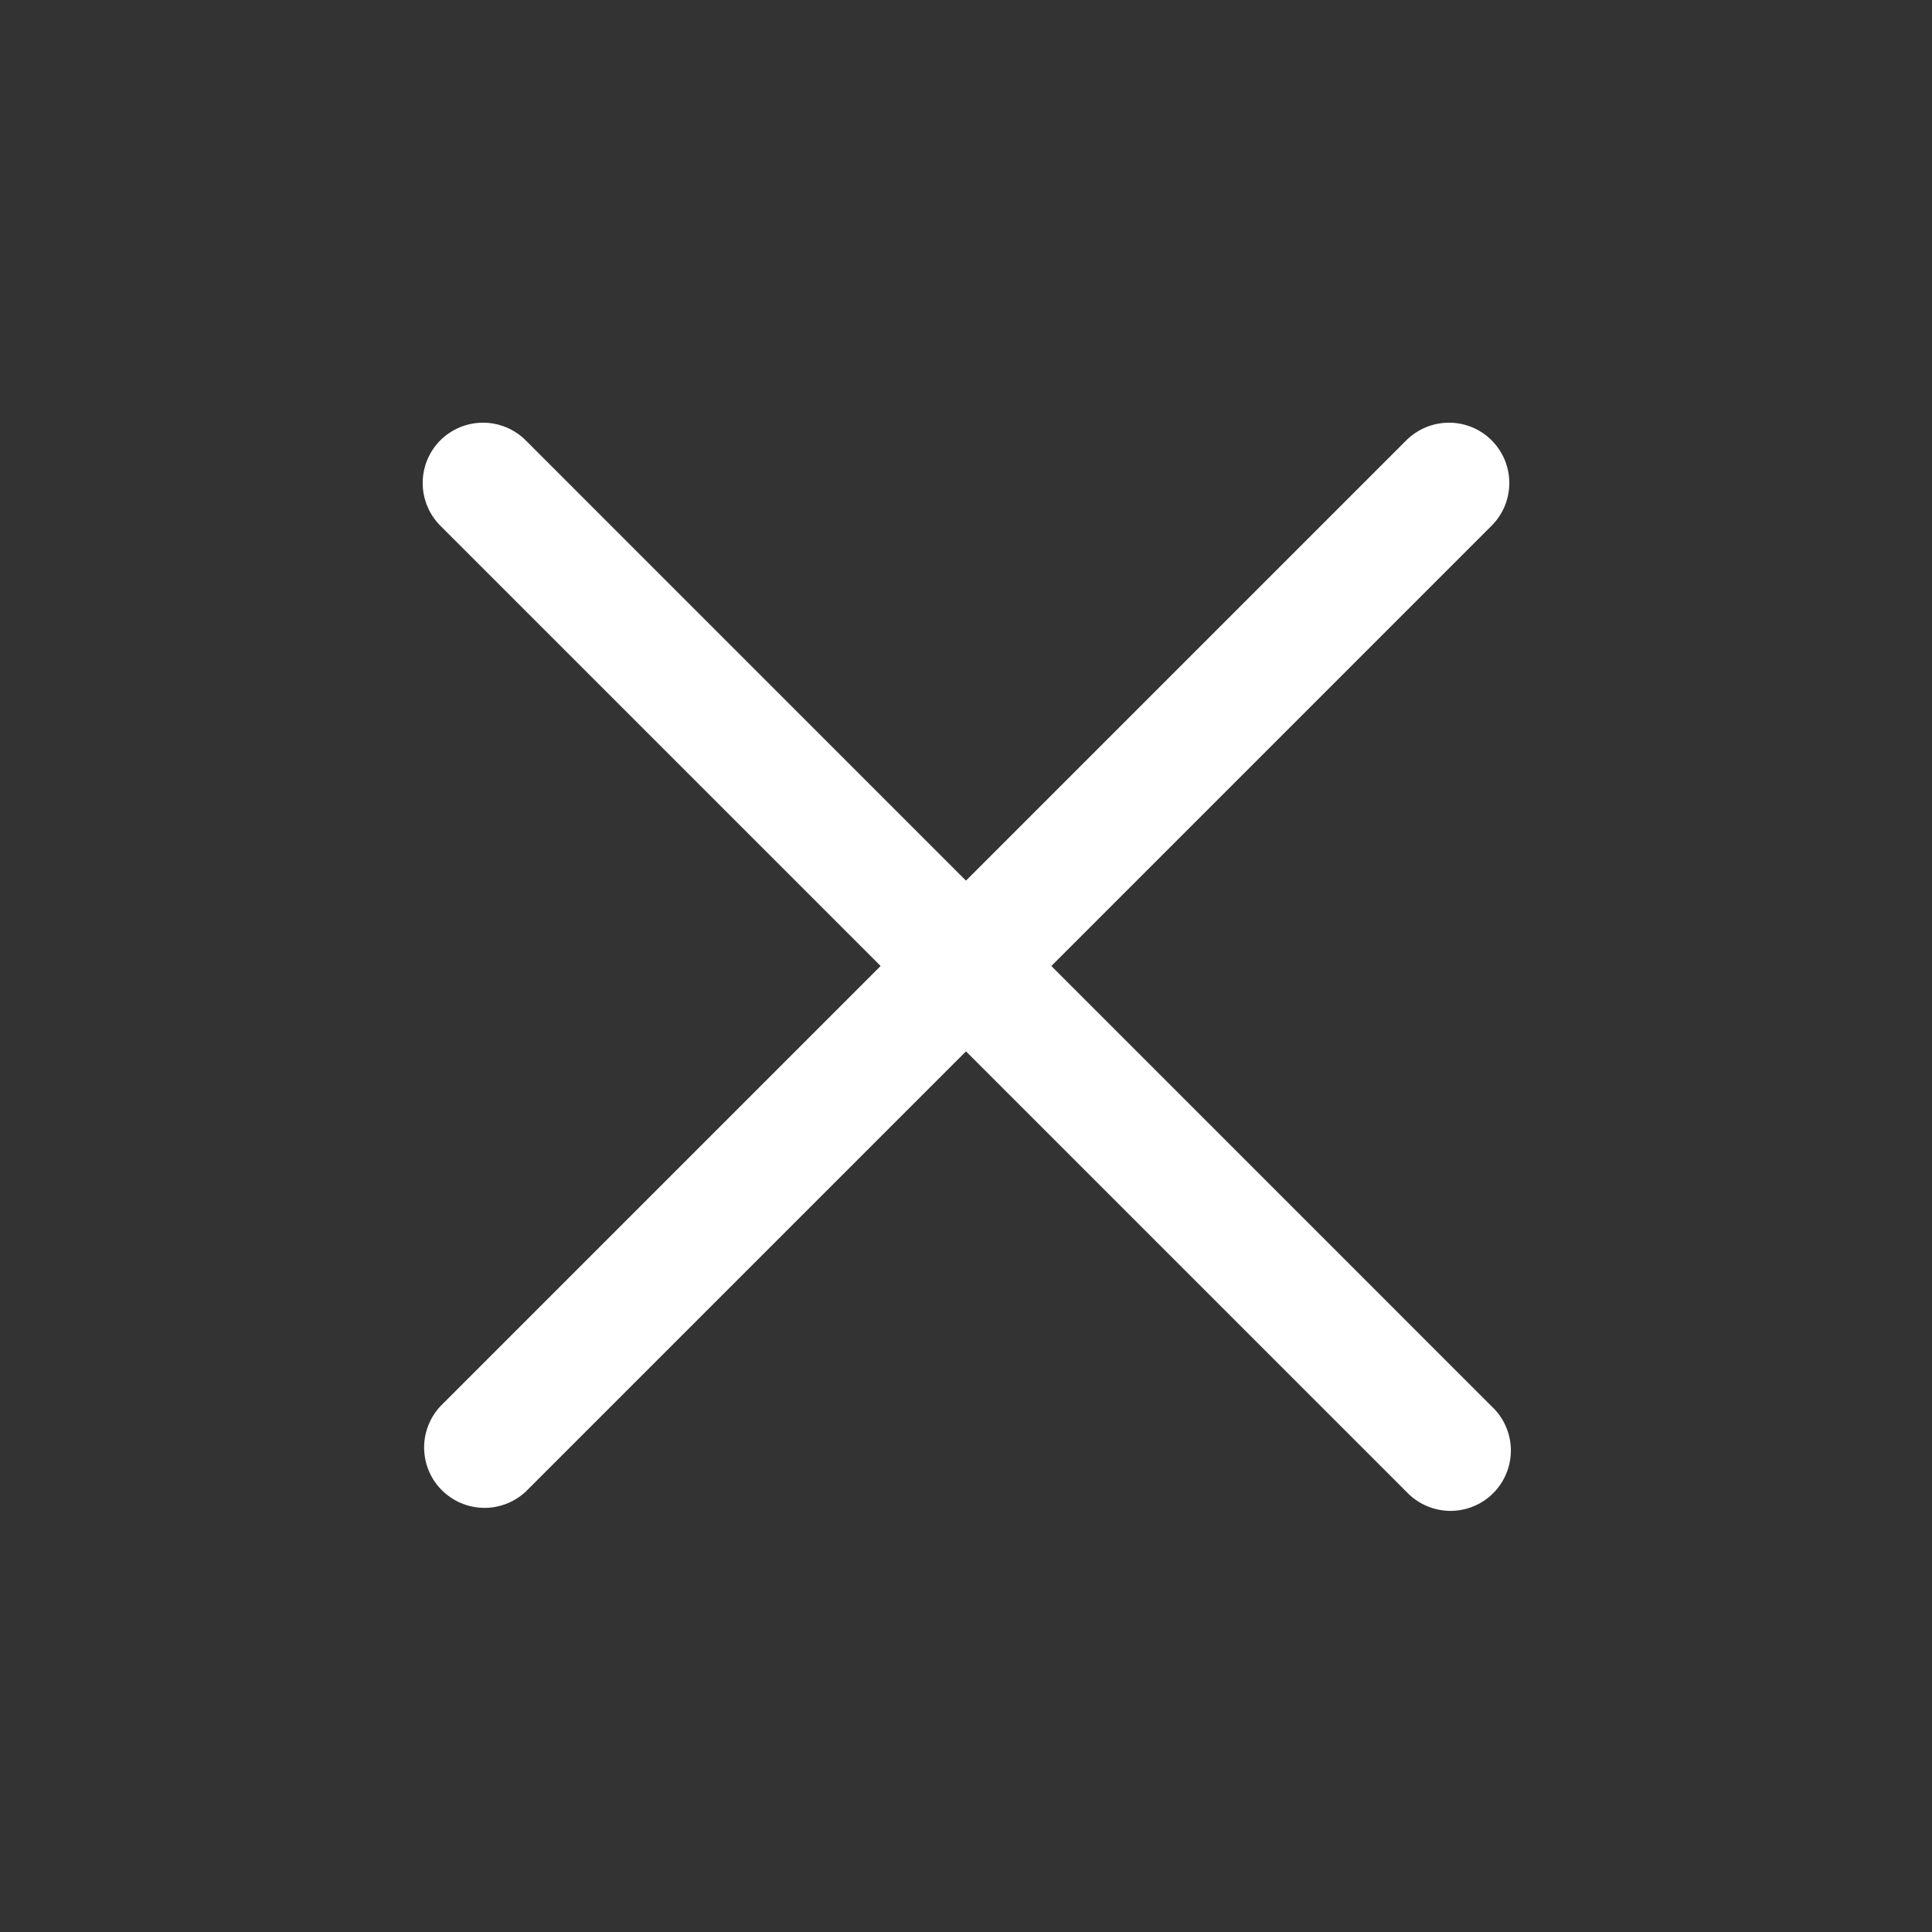
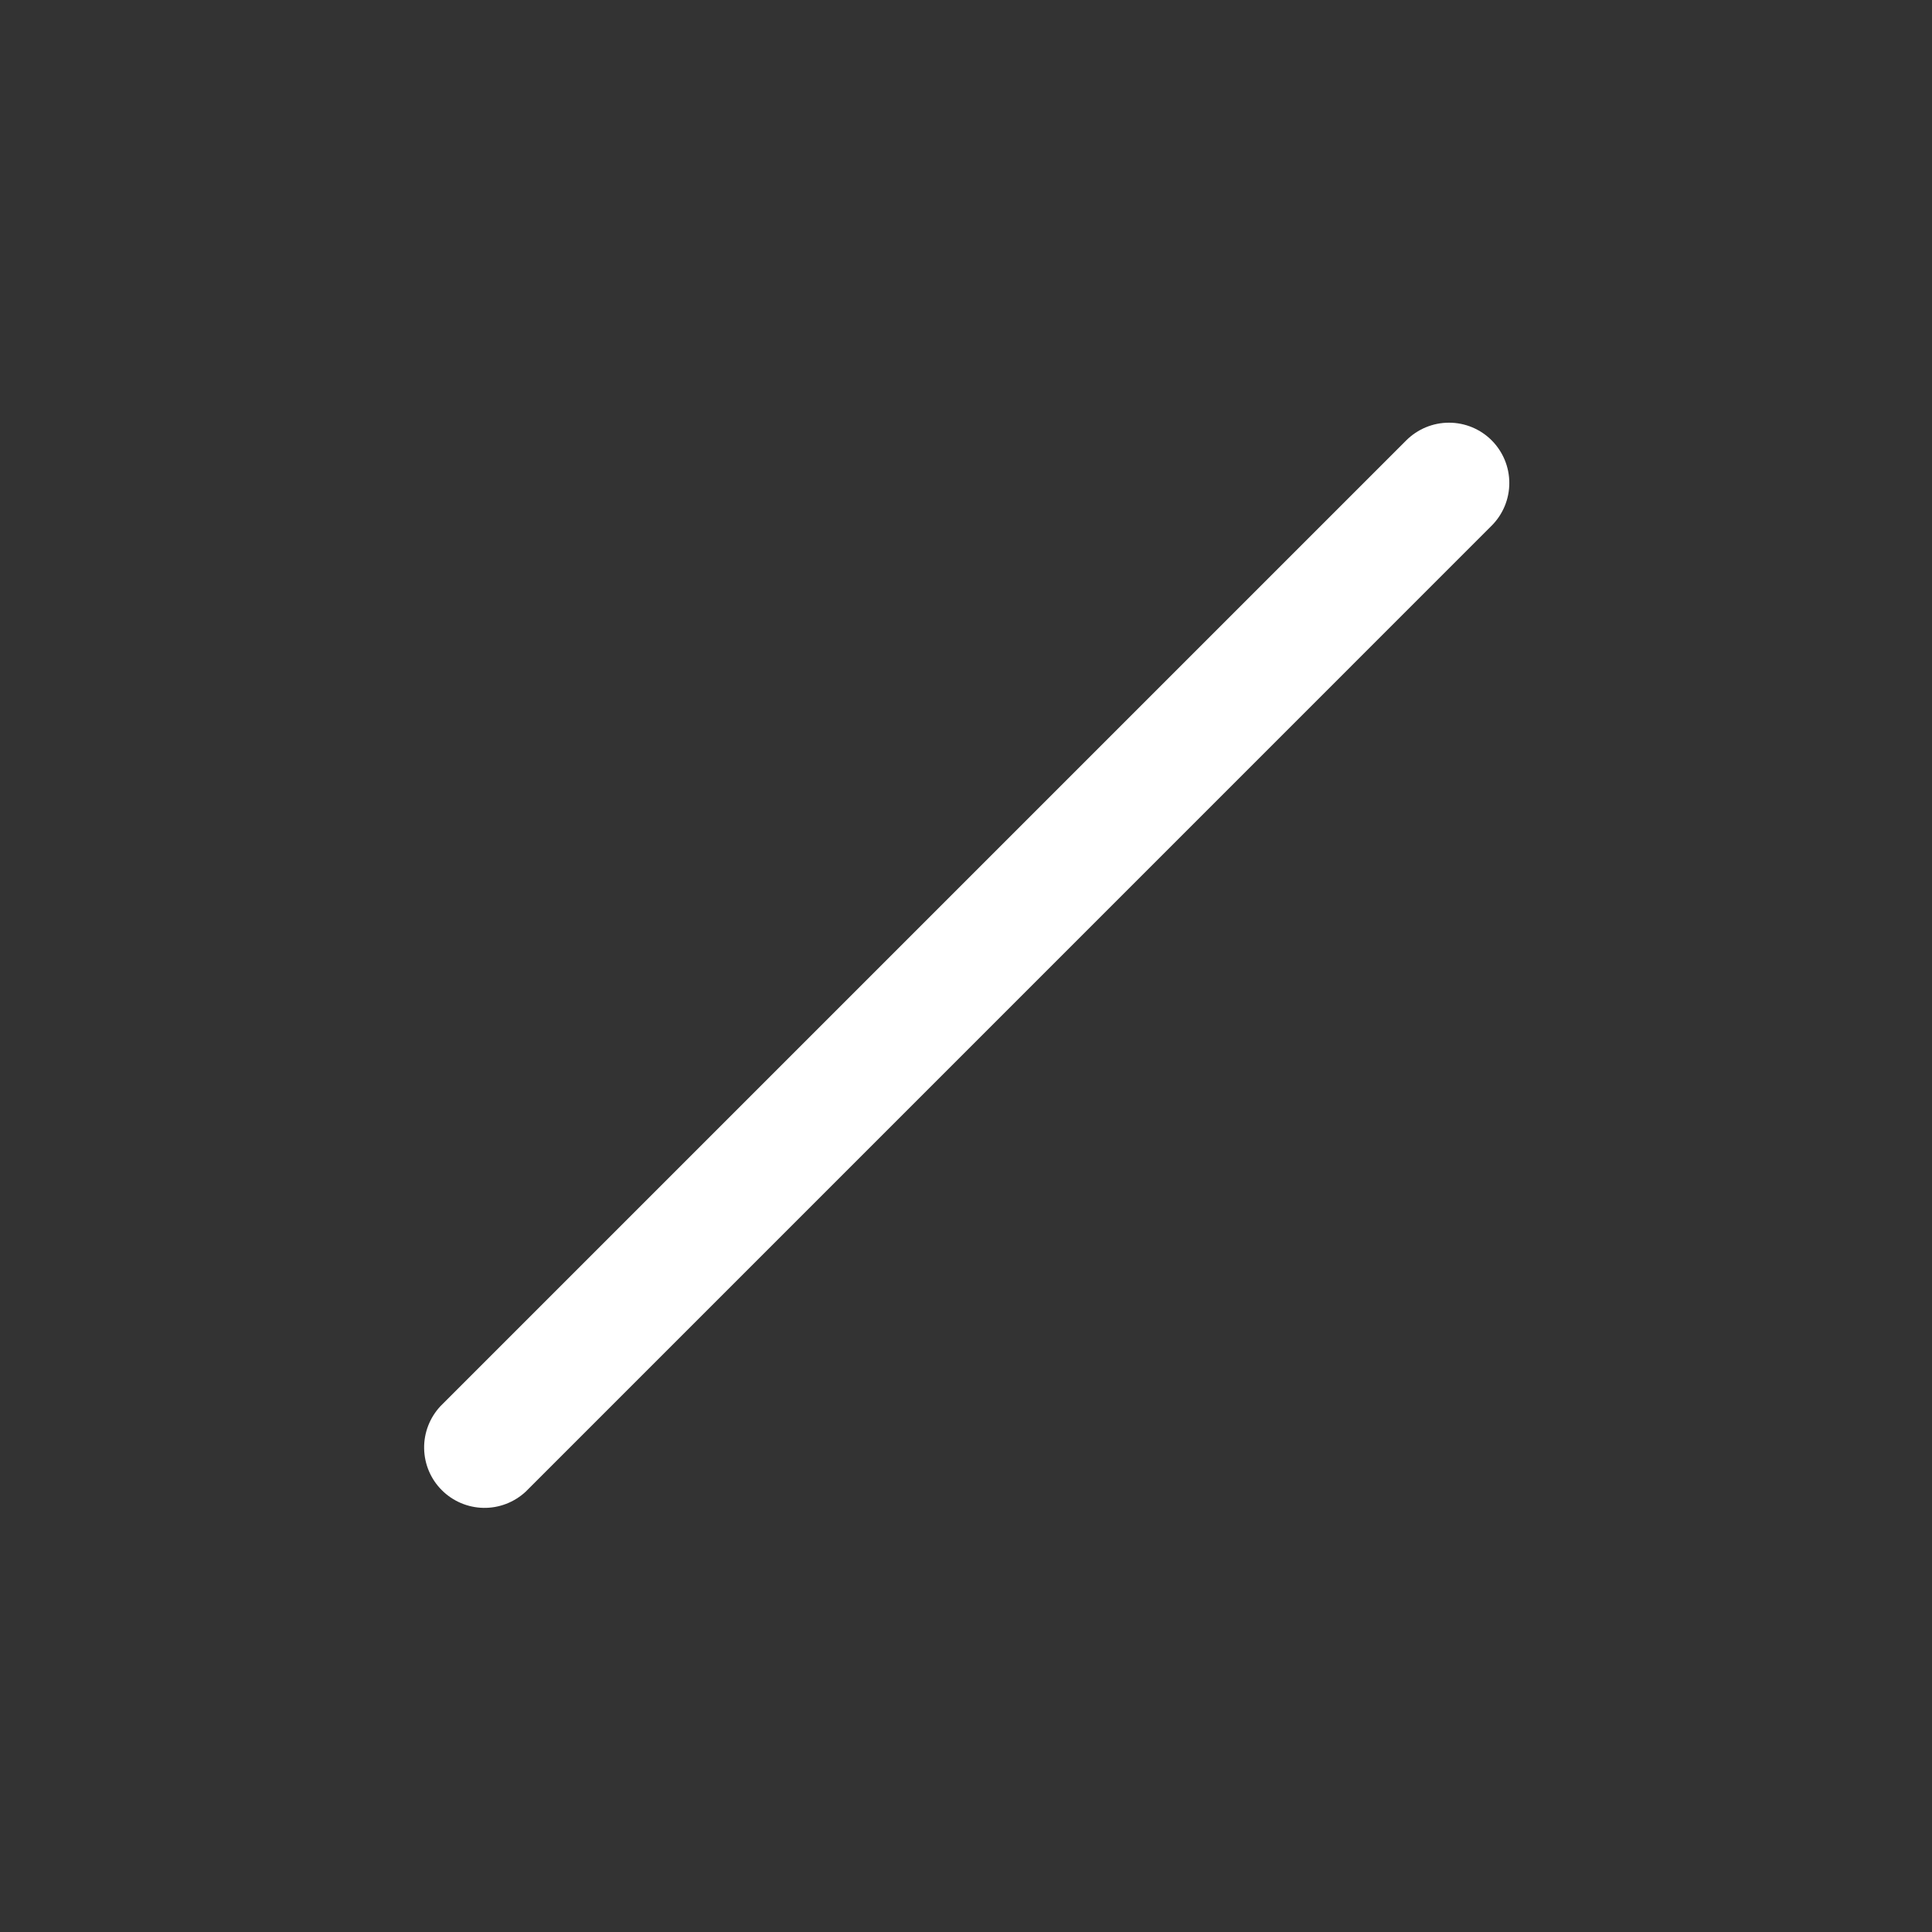
<svg xmlns="http://www.w3.org/2000/svg" fill="none" viewBox="0 0 32 32" height="32" width="32">
  <rect x="0" y="0" width="32" height="32" fill="#333333" stroke="none" />
-   <path fill="white" d="M7.293 7.293C7.481 7.106 7.735 7.001 8 7.001C8.265 7.001 8.519 7.106 8.707 7.293L24.706 23.293C24.805 23.385 24.884 23.495 24.938 23.618C24.993 23.741 25.022 23.873 25.025 24.007C25.027 24.142 25.002 24.275 24.952 24.399C24.902 24.524 24.827 24.637 24.732 24.732C24.637 24.827 24.524 24.902 24.399 24.952C24.275 25.003 24.141 25.027 24.007 25.025C23.873 25.022 23.741 24.993 23.618 24.938C23.495 24.884 23.385 24.805 23.293 24.707L7.293 8.707C7.106 8.519 7.001 8.265 7.001 8C7.001 7.735 7.106 7.481 7.293 7.293Z" clip-rule="evenodd" fill-rule="evenodd" />
  <path fill="white" d="M24.706 7.293C24.894 7.481 24.999 7.735 24.999 8C24.999 8.265 24.894 8.519 24.706 8.707L8.707 24.707C8.517 24.883 8.266 24.98 8.007 24.975C7.748 24.97 7.501 24.865 7.318 24.682C7.134 24.499 7.03 24.252 7.025 23.993C7.02 23.734 7.117 23.483 7.293 23.293L23.293 7.293C23.481 7.106 23.735 7.001 24 7.001C24.265 7.001 24.519 7.106 24.706 7.293Z" clip-rule="evenodd" fill-rule="evenodd" />
</svg>